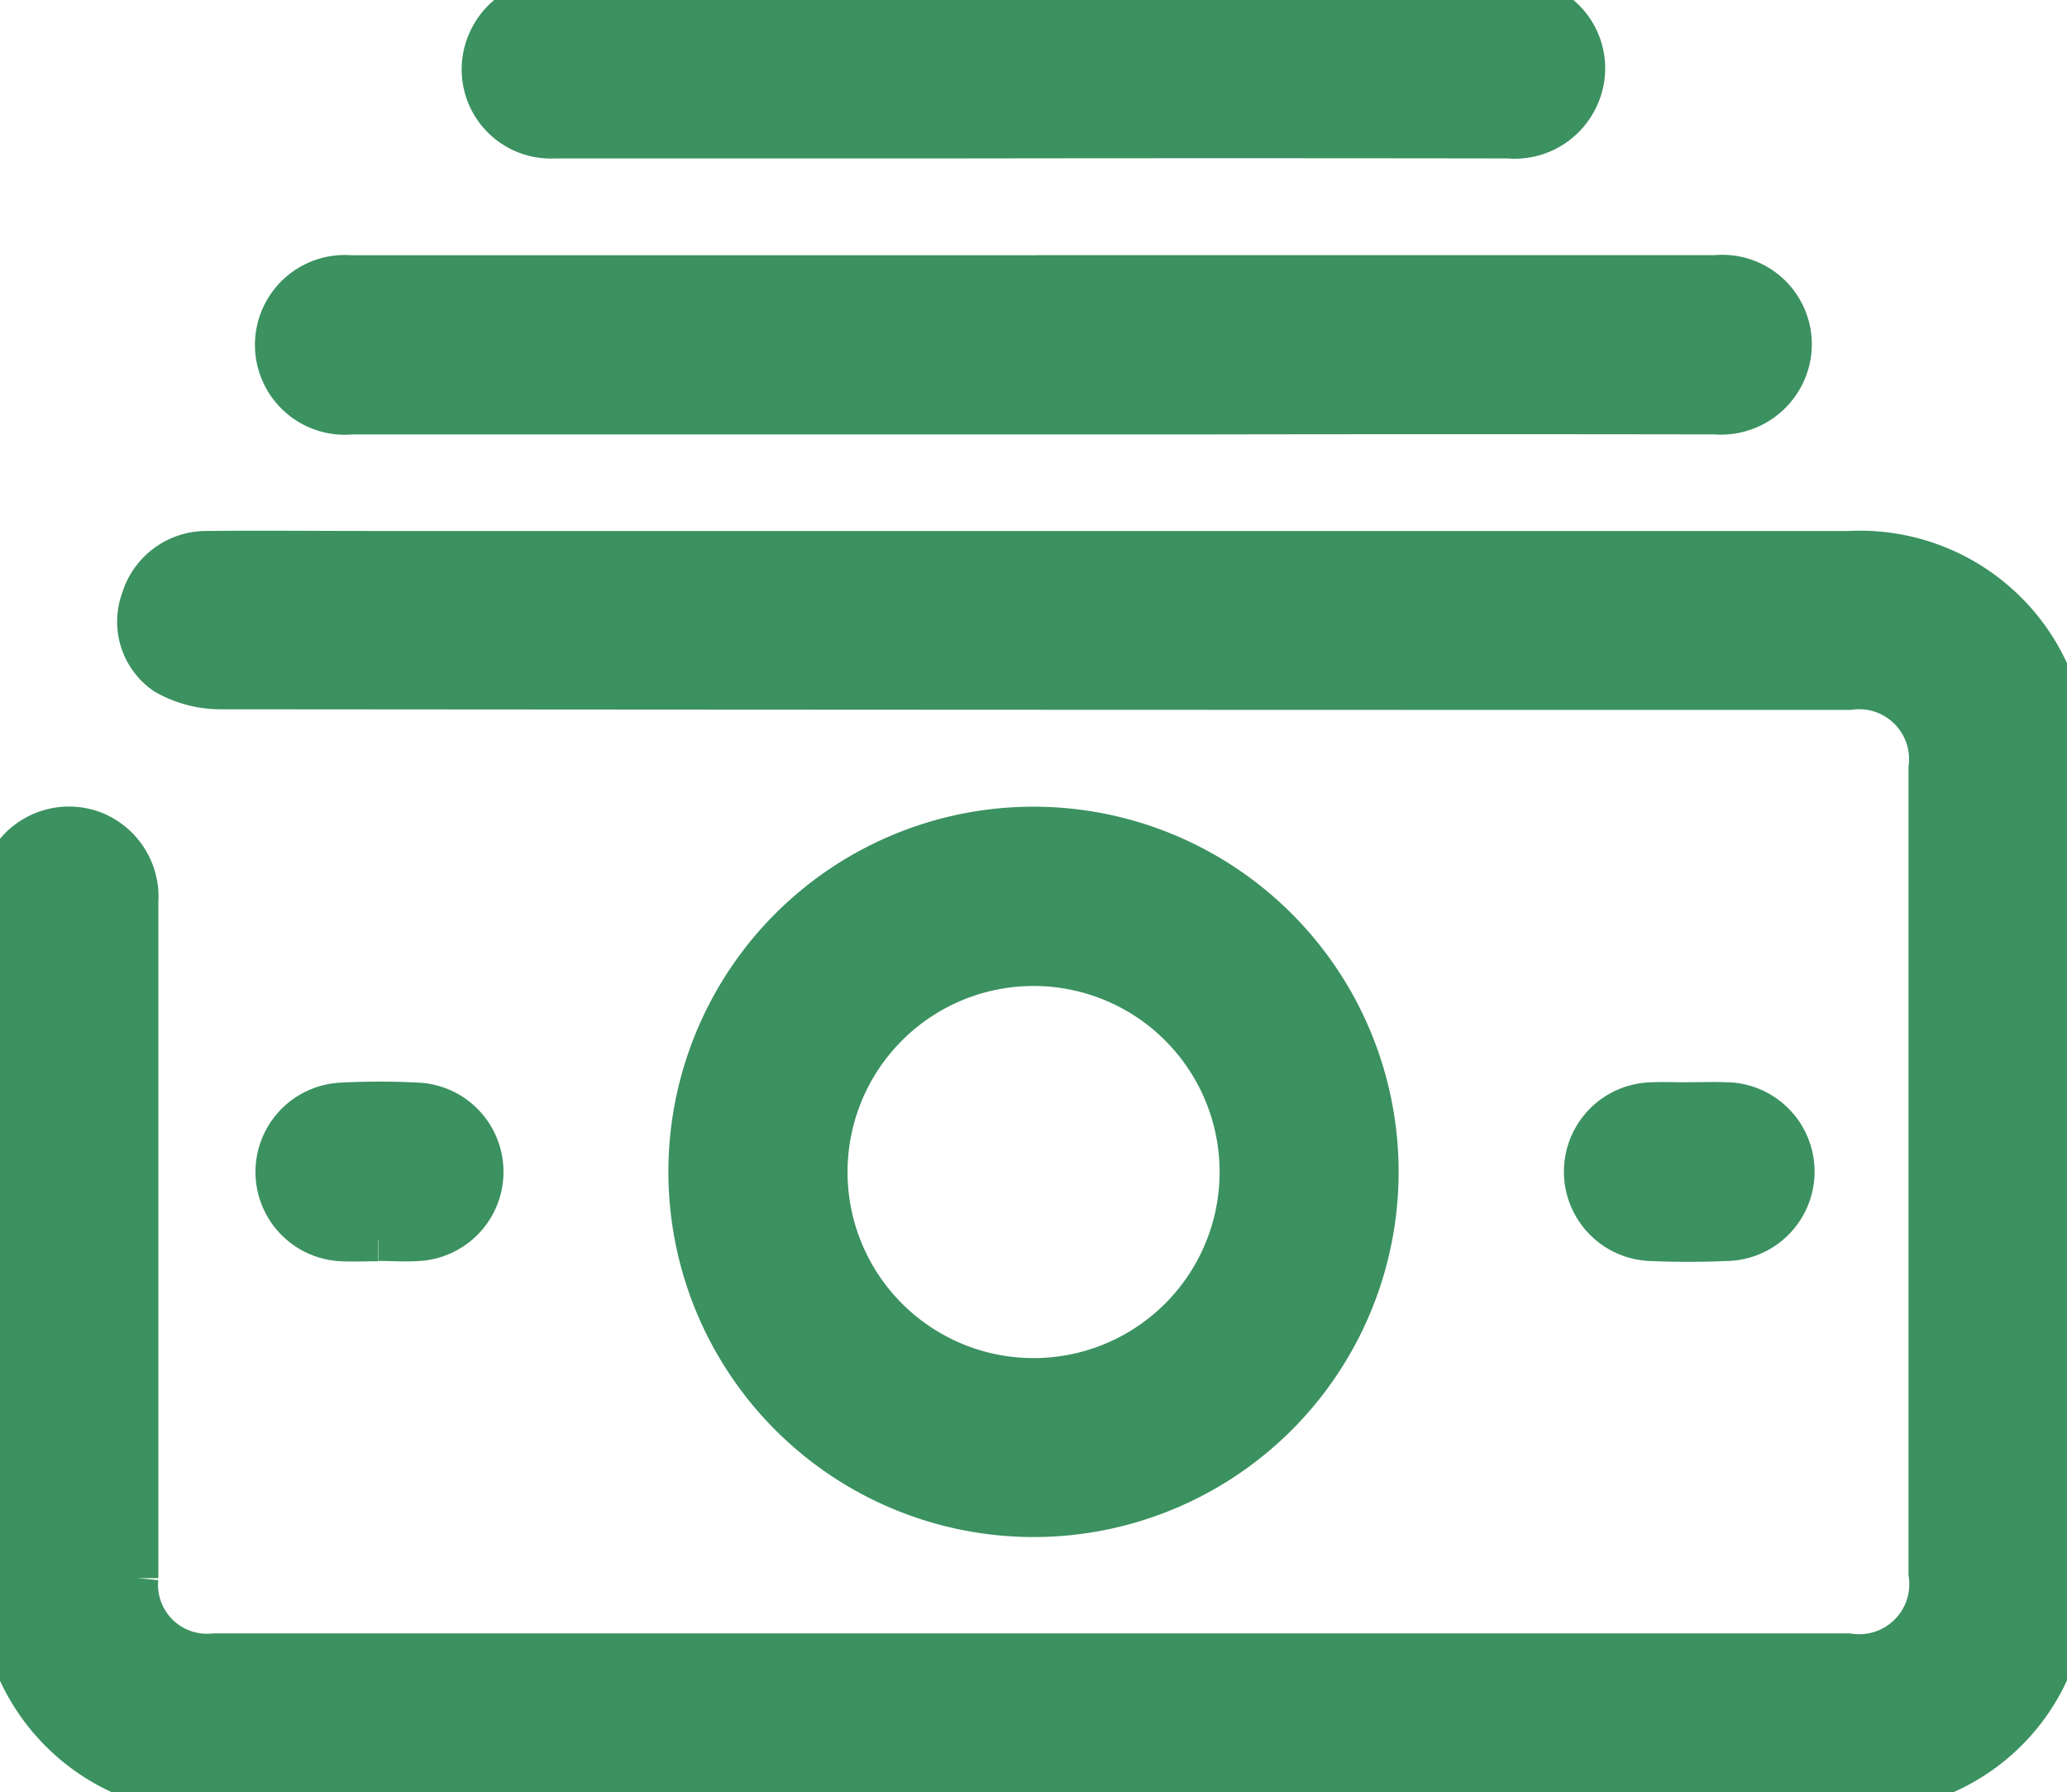
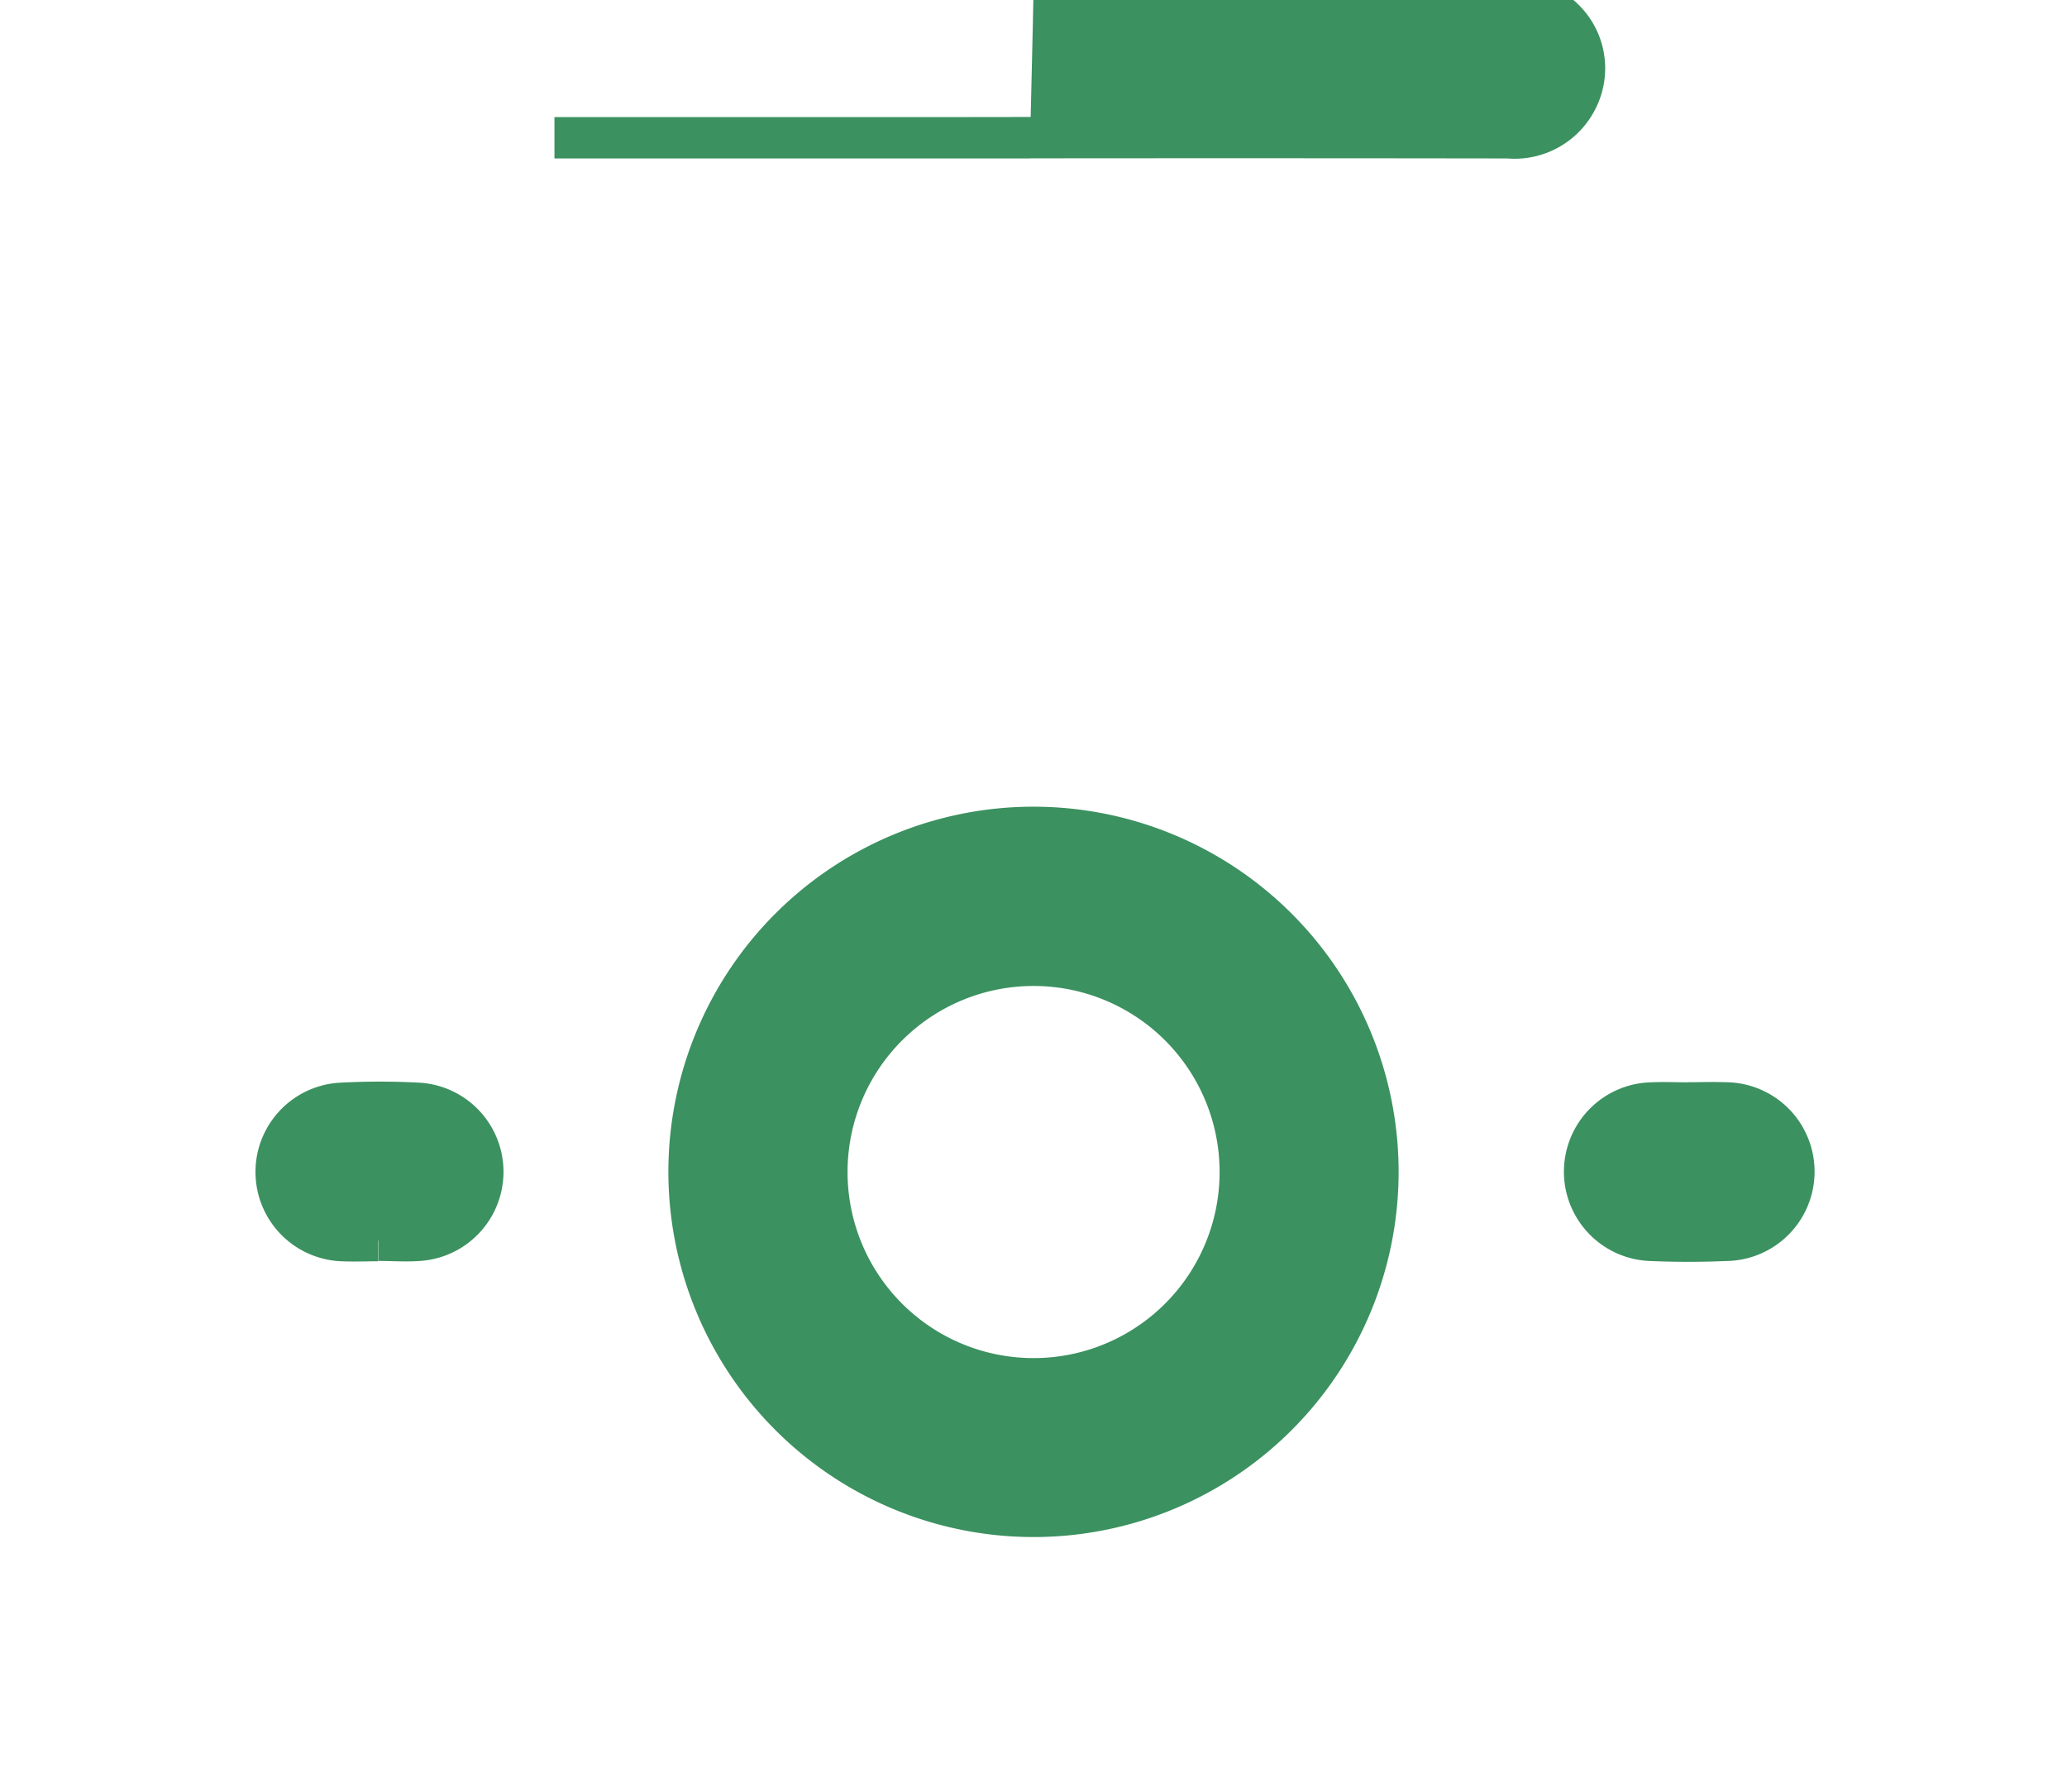
<svg xmlns="http://www.w3.org/2000/svg" id="Group_646" data-name="Group 646" width="25" height="21.671" viewBox="0 0 25 21.671">
  <defs>
    <clipPath id="clip-path">
      <rect id="Rectangle_318" data-name="Rectangle 318" width="25" height="21.671" fill="#3b9160" stroke="#3b9160" stroke-width="0.5" />
    </clipPath>
  </defs>
  <g id="Group_645" data-name="Group 645" clip-path="url(#clip-path)">
-     <path id="Path_199" data-name="Path 199" d="M12.5,143.028H2.657A2.509,2.509,0,0,1,0,140.366q0-4.05,0-8.1a.837.837,0,0,1,1.137-.848.844.844,0,0,1,.528.847q0,2.513,0,5.026,0,1.576,0,3.151a.842.842,0,0,0,.925.918H22.357a.855.855,0,0,0,.976-.973q0-4.87,0-9.74a.854.854,0,0,0-.968-.954q-9.856,0-19.712-.008A1.344,1.344,0,0,1,2,129.508a.766.766,0,0,1-.285-.9.815.815,0,0,1,.782-.579c.651-.007,1.3,0,1.953,0q8.958,0,17.915,0A2.508,2.508,0,0,1,25,130.679q0,4.9,0,9.792a2.478,2.478,0,0,1-1.858,2.464,3.2,3.2,0,0,1-.8.089q-4.921.009-9.843,0" transform="translate(0 -121.358)" fill="#3b9160" stroke="#3b9160" stroke-width="0.5" />
    <path id="Path_200" data-name="Path 200" d="M160.036,196.247a4.166,4.166,0,1,1,4.164,4.176,4.168,4.168,0,0,1-4.164-4.176m1.667,0a2.5,2.5,0,1,0,2.51-2.488,2.5,2.5,0,0,0-2.51,2.488" transform="translate(-151.702 -182.086)" fill="#3b9160" stroke="#3b9160" stroke-width="0.5" />
-     <path id="Path_201" data-name="Path 201" d="M73.146,64.035q4.114,0,8.228,0a.832.832,0,0,1,.809,1.225.851.851,0,0,1-.822.443q-3.034-.005-6.067,0H64.878a.837.837,0,1,1-.012-1.666h8.28" transform="translate(-60.62 -60.7)" fill="#3b9160" stroke="#3b9160" stroke-width="0.5" />
-     <path id="Path_202" data-name="Path 202" d="M118.638,0q2.89,0,5.781,0a.829.829,0,0,1,.807,1.177.845.845,0,0,1-.846.49q-3.372-.005-6.744,0c-1.6,0-3.194,0-4.791,0a.828.828,0,0,1-.8-1.165.837.837,0,0,1,.838-.5q2.877,0,5.754,0" transform="translate(-106.139 -0.001)" fill="#3b9160" stroke="#3b9160" stroke-width="0.5" />
+     <path id="Path_202" data-name="Path 202" d="M118.638,0q2.89,0,5.781,0a.829.829,0,0,1,.807,1.177.845.845,0,0,1-.846.49q-3.372-.005-6.744,0c-1.6,0-3.194,0-4.791,0q2.877,0,5.754,0" transform="translate(-106.139 -0.001)" fill="#3b9160" stroke="#3b9160" stroke-width="0.5" />
    <path id="Path_203" data-name="Path 203" d="M65.268,257.629c-.148,0-.3.007-.442,0a.831.831,0,0,1-.023-1.659,8.673,8.673,0,0,1,.963,0,.83.83,0,0,1,0,1.655c-.164.013-.33,0-.494,0v0" transform="translate(-60.692 -242.627)" fill="#3b9160" stroke="#3b9160" stroke-width="0.5" />
    <path id="Path_204" data-name="Path 204" d="M369.327,256.066c.148,0,.3-.006.443,0a.831.831,0,0,1,.016,1.662c-.3.013-.608.013-.911,0a.831.831,0,0,1,.01-1.661c.147-.007.295,0,.443,0" transform="translate(-348.912 -242.729)" fill="#3b9160" stroke="#3b9160" stroke-width="0.5" />
  </g>
</svg>